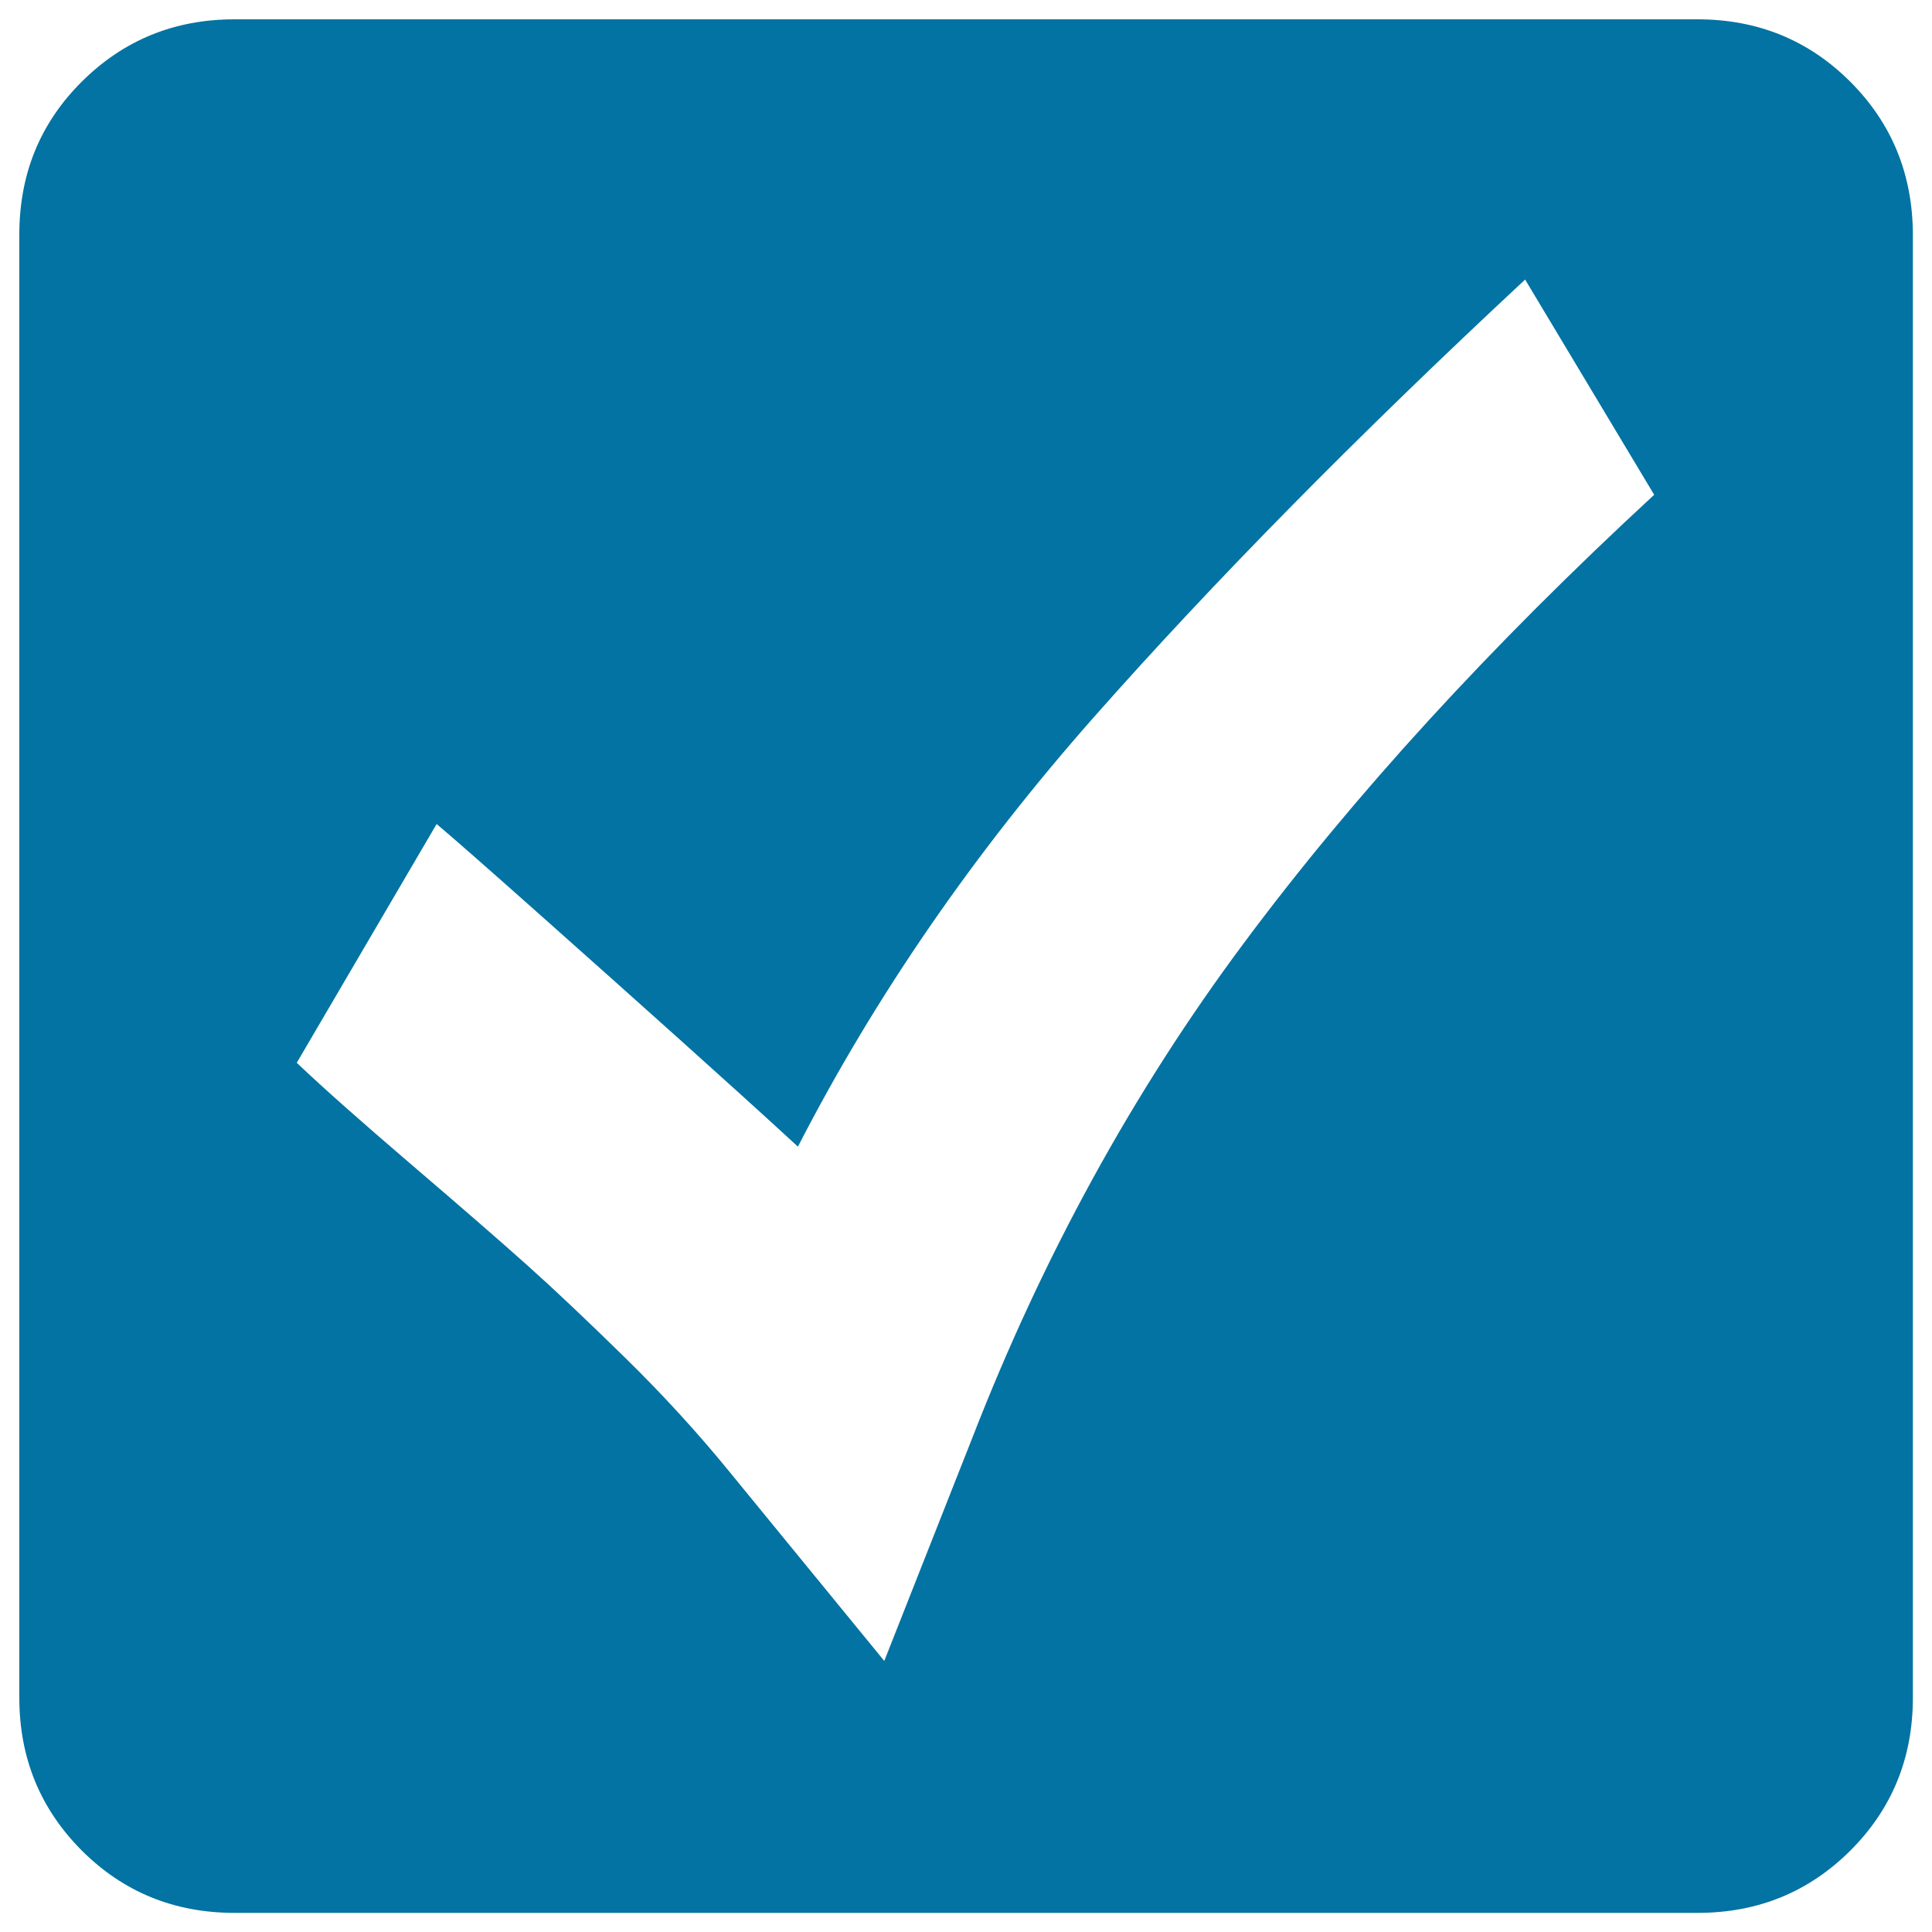
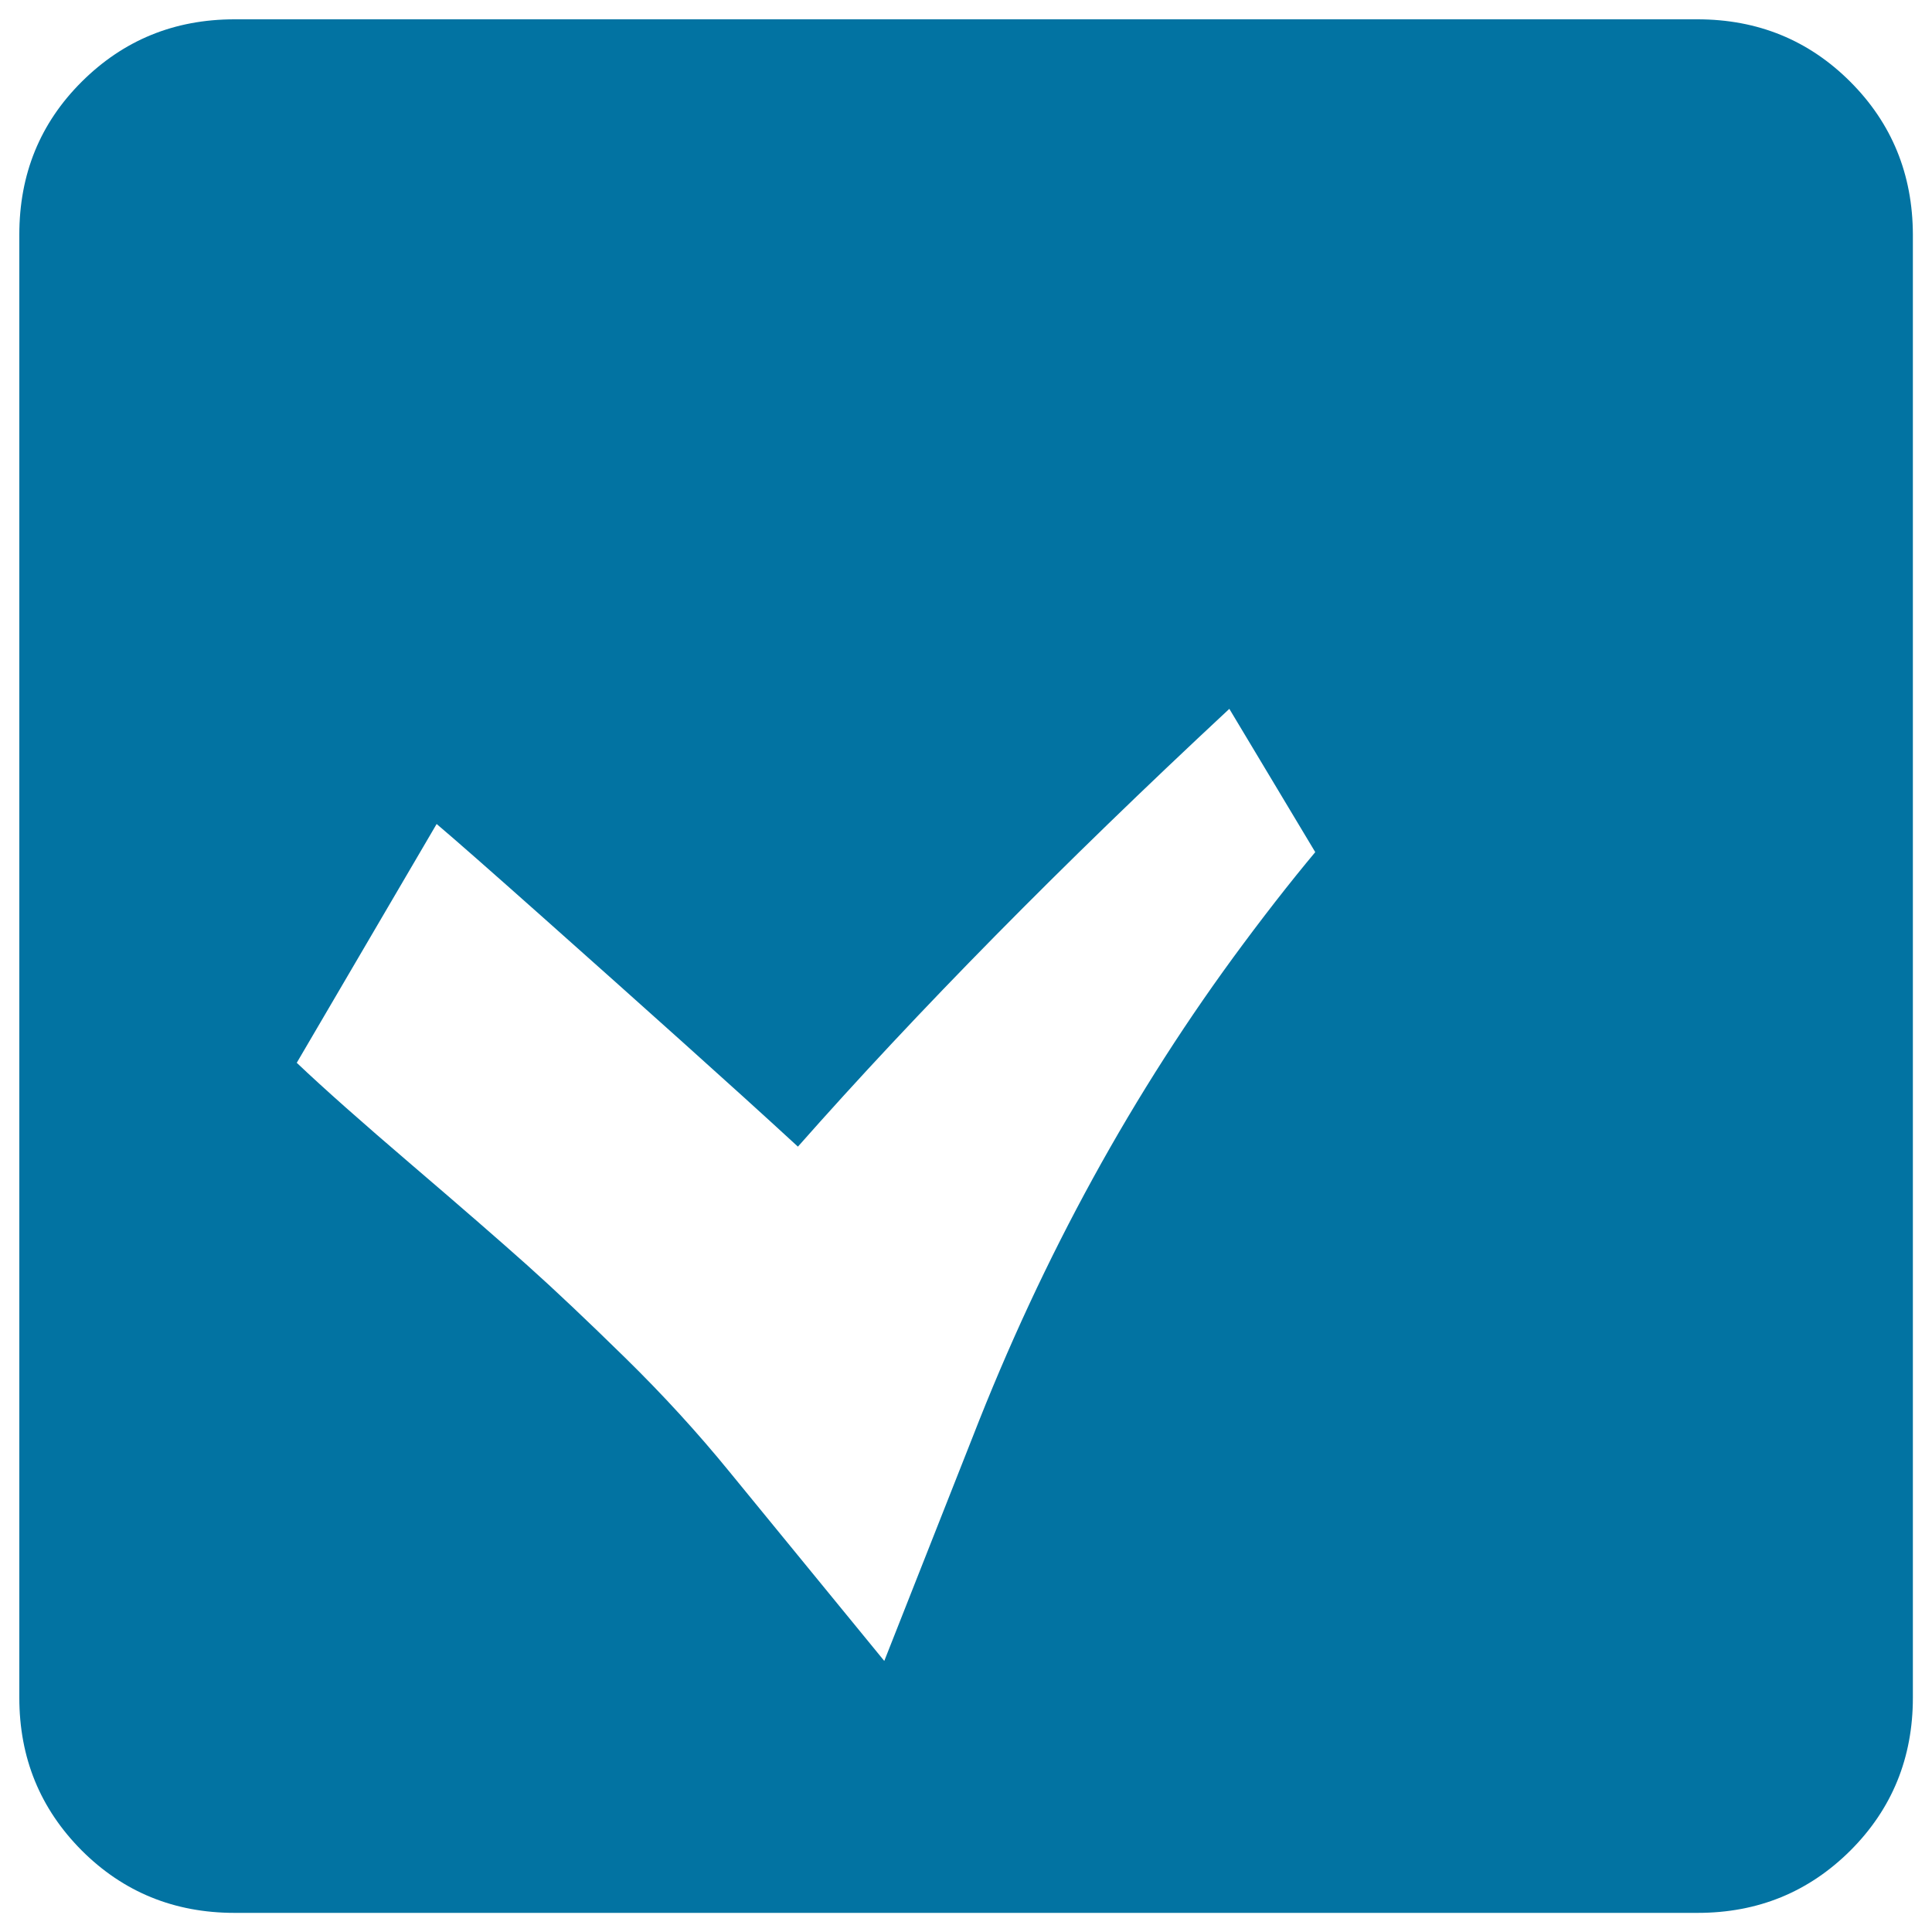
<svg xmlns="http://www.w3.org/2000/svg" viewBox="0 0 1000 1000" style="fill:#0273a2">
  <title>Checked Button SVG icon</title>
  <g>
    <g>
-       <path d="M957.7,42.3C936.2,20.8,909.8,10,878.6,10H121.4c-31.2,0-57.5,10.8-79.1,32.3S10,90.2,10,121.4v757.3c0,31.2,10.8,57.5,32.3,79.1c21.5,21.5,47.9,32.3,79.1,32.3h757.3c31.2,0,57.5-10.8,79.1-32.3c21.5-21.5,32.3-47.9,32.3-79.1V121.4C990,90.2,979.2,63.8,957.7,42.3z M643.7,488.3c-57.2,76.8-103.9,162-140.3,255.6l-45.7,115.8l-80.2-98c-16.3-20-34.3-39.7-54-59c-19.7-19.3-36.6-35.3-50.7-47.9c-14.1-12.6-34-29.9-59.6-51.8c-25.6-21.9-45.5-39.5-59.6-52.9L226,426.5c9.7,8.2,28,24.3,55.1,48.4c27.1,24.1,51.4,45.8,72.9,65.1c21.5,19.3,41.2,37.1,59,53.5c40.1-78,91.1-152,153.1-222.2c62-70.2,136.4-145.7,223.3-226.6l66.8,111.4C771.7,334.1,700.8,411.5,643.7,488.3z" />
+       <path d="M957.7,42.3C936.2,20.8,909.8,10,878.6,10H121.4c-31.2,0-57.5,10.8-79.1,32.3S10,90.2,10,121.4v757.3c0,31.2,10.8,57.5,32.3,79.1c21.5,21.5,47.9,32.3,79.1,32.3h757.3c31.2,0,57.5-10.8,79.1-32.3c21.5-21.5,32.3-47.9,32.3-79.1V121.4C990,90.2,979.2,63.8,957.7,42.3z M643.7,488.3c-57.2,76.8-103.9,162-140.3,255.6l-45.7,115.8l-80.2-98c-16.3-20-34.3-39.7-54-59c-19.7-19.3-36.6-35.3-50.7-47.9c-14.1-12.6-34-29.9-59.6-51.8c-25.6-21.9-45.5-39.5-59.6-52.9L226,426.5c9.7,8.2,28,24.3,55.1,48.4c27.1,24.1,51.4,45.8,72.9,65.1c21.5,19.3,41.2,37.1,59,53.5c62-70.2,136.4-145.7,223.3-226.6l66.8,111.4C771.7,334.1,700.8,411.5,643.7,488.3z" />
    </g>
  </g>
</svg>